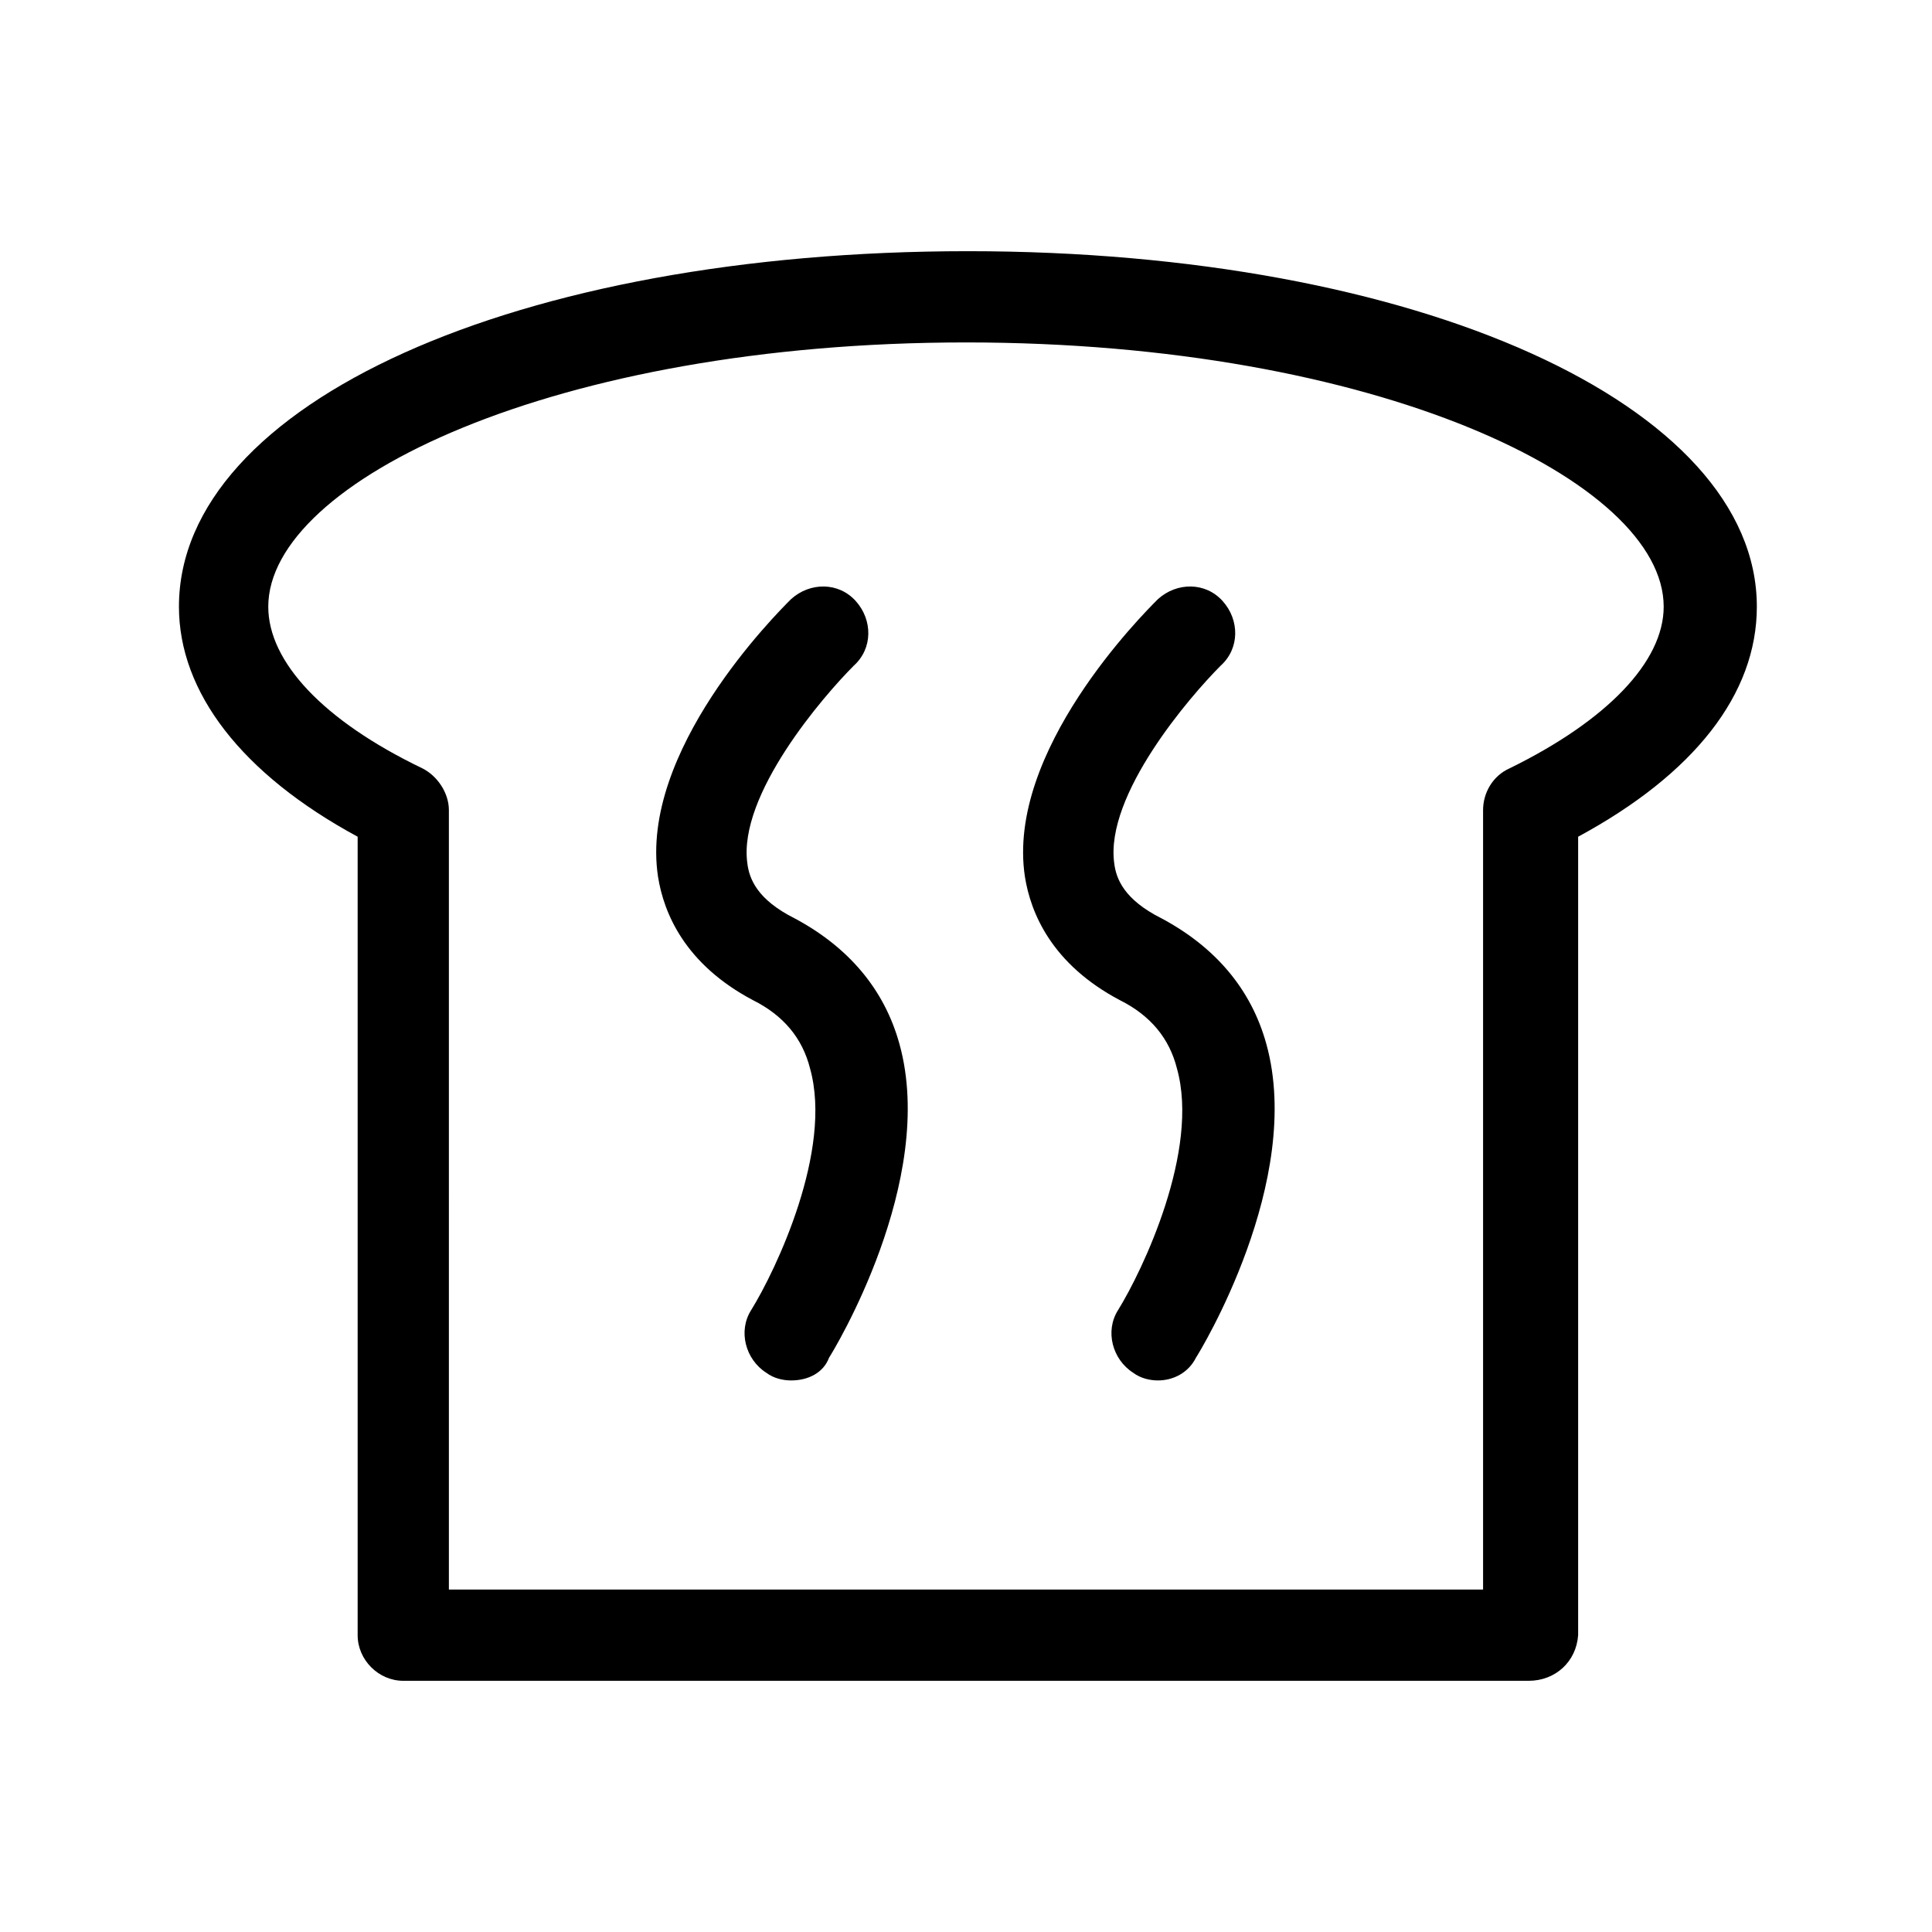
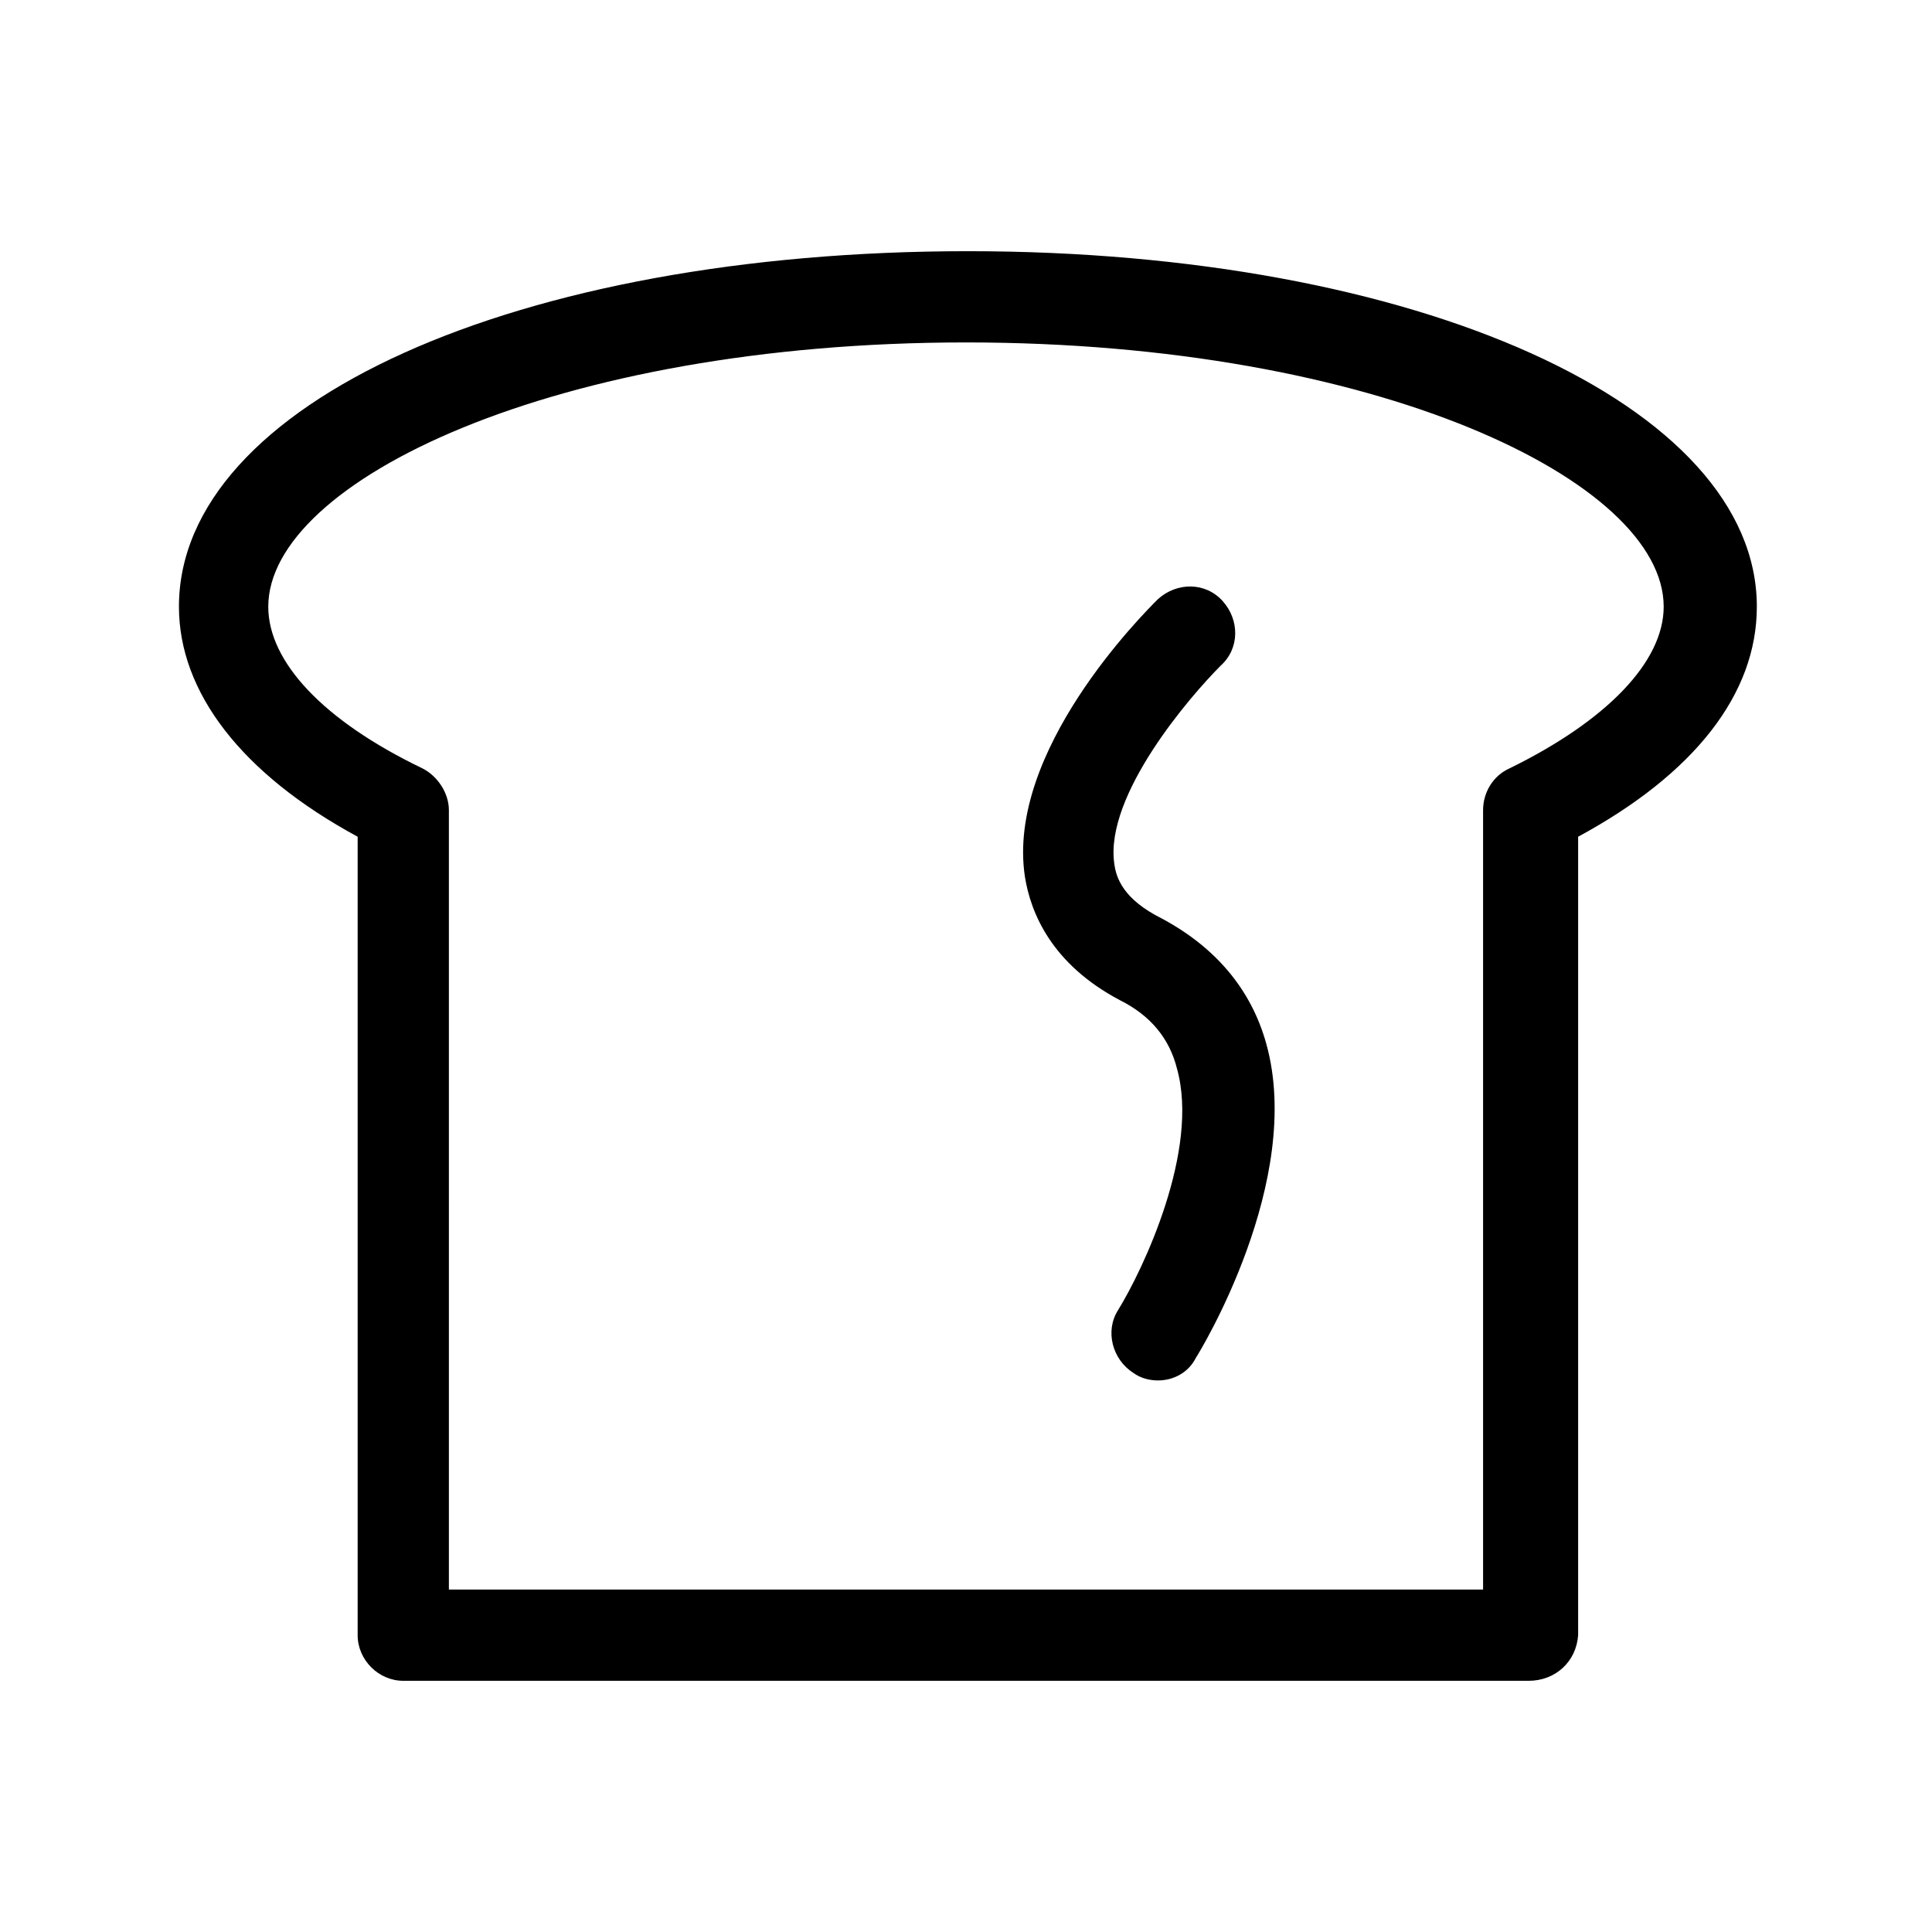
<svg xmlns="http://www.w3.org/2000/svg" fill="#000000" width="800px" height="800px" version="1.1" viewBox="144 144 512 512">
  <g>
    <path d="m549.12 589.43h-298.25c-6.551 0-12.09-5.543-12.09-12.09v-211.6c-30.73-16.625-47.359-38.289-47.359-60.961 0-53.906 89.68-94.211 209.08-94.211s209.08 40.809 209.08 94.211c0 23.176-16.625 44.336-47.359 60.961v211.6c-0.504 7.055-6.047 12.09-13.102 12.09zm-286.16-24.184h274.07v-206.56c0-4.535 2.519-9.07 7.055-11.082 25.695-12.594 40.809-28.215 40.809-42.824 0-33.25-76.074-70.031-184.9-70.031s-184.9 36.777-184.9 70.031c0 14.609 14.609 30.23 40.809 42.824 4.031 2.016 7.055 6.551 7.055 11.082z" />
-     <path d="m353.65 509.83c-2.016 0-4.535-0.504-6.551-2.016-5.543-3.527-7.559-11.082-4.031-16.625 6.551-10.578 21.664-42.32 15.617-63.984-2.016-8.062-7.055-14.105-15.113-18.137-18.137-9.574-23.68-23.176-25.191-32.746-5.039-33.25 31.234-69.527 35.266-73.555 5.039-4.535 12.594-4.535 17.129 0.504 4.535 5.039 4.535 12.594-0.504 17.129-8.062 8.062-30.73 34.258-28.215 52.395 0.504 4.031 2.519 9.574 12.594 14.609 14.105 7.559 23.68 18.641 27.711 33.25 10.078 36.273-17.633 81.617-18.641 83.129-1.508 4.031-5.535 6.047-10.07 6.047z" />
    <path d="m450.88 509.83c-2.016 0-4.535-0.504-6.551-2.016-5.543-3.527-7.559-11.082-4.031-16.625 6.551-10.578 21.664-42.32 15.617-63.984-2.016-8.062-7.055-14.105-15.113-18.137-18.137-9.574-23.68-23.176-25.191-32.746-5.039-33.25 31.234-69.527 35.266-73.555 5.039-4.535 12.594-4.535 17.129 0.504 4.535 5.039 4.535 12.594-0.504 17.129-8.062 8.062-30.73 34.258-28.215 52.395 0.504 4.031 2.519 9.574 12.594 14.609 14.105 7.559 23.68 18.641 27.711 33.25 10.078 36.273-17.633 81.617-18.641 83.129-2.008 4.031-6.039 6.047-10.07 6.047z" />
  </g>
</svg>